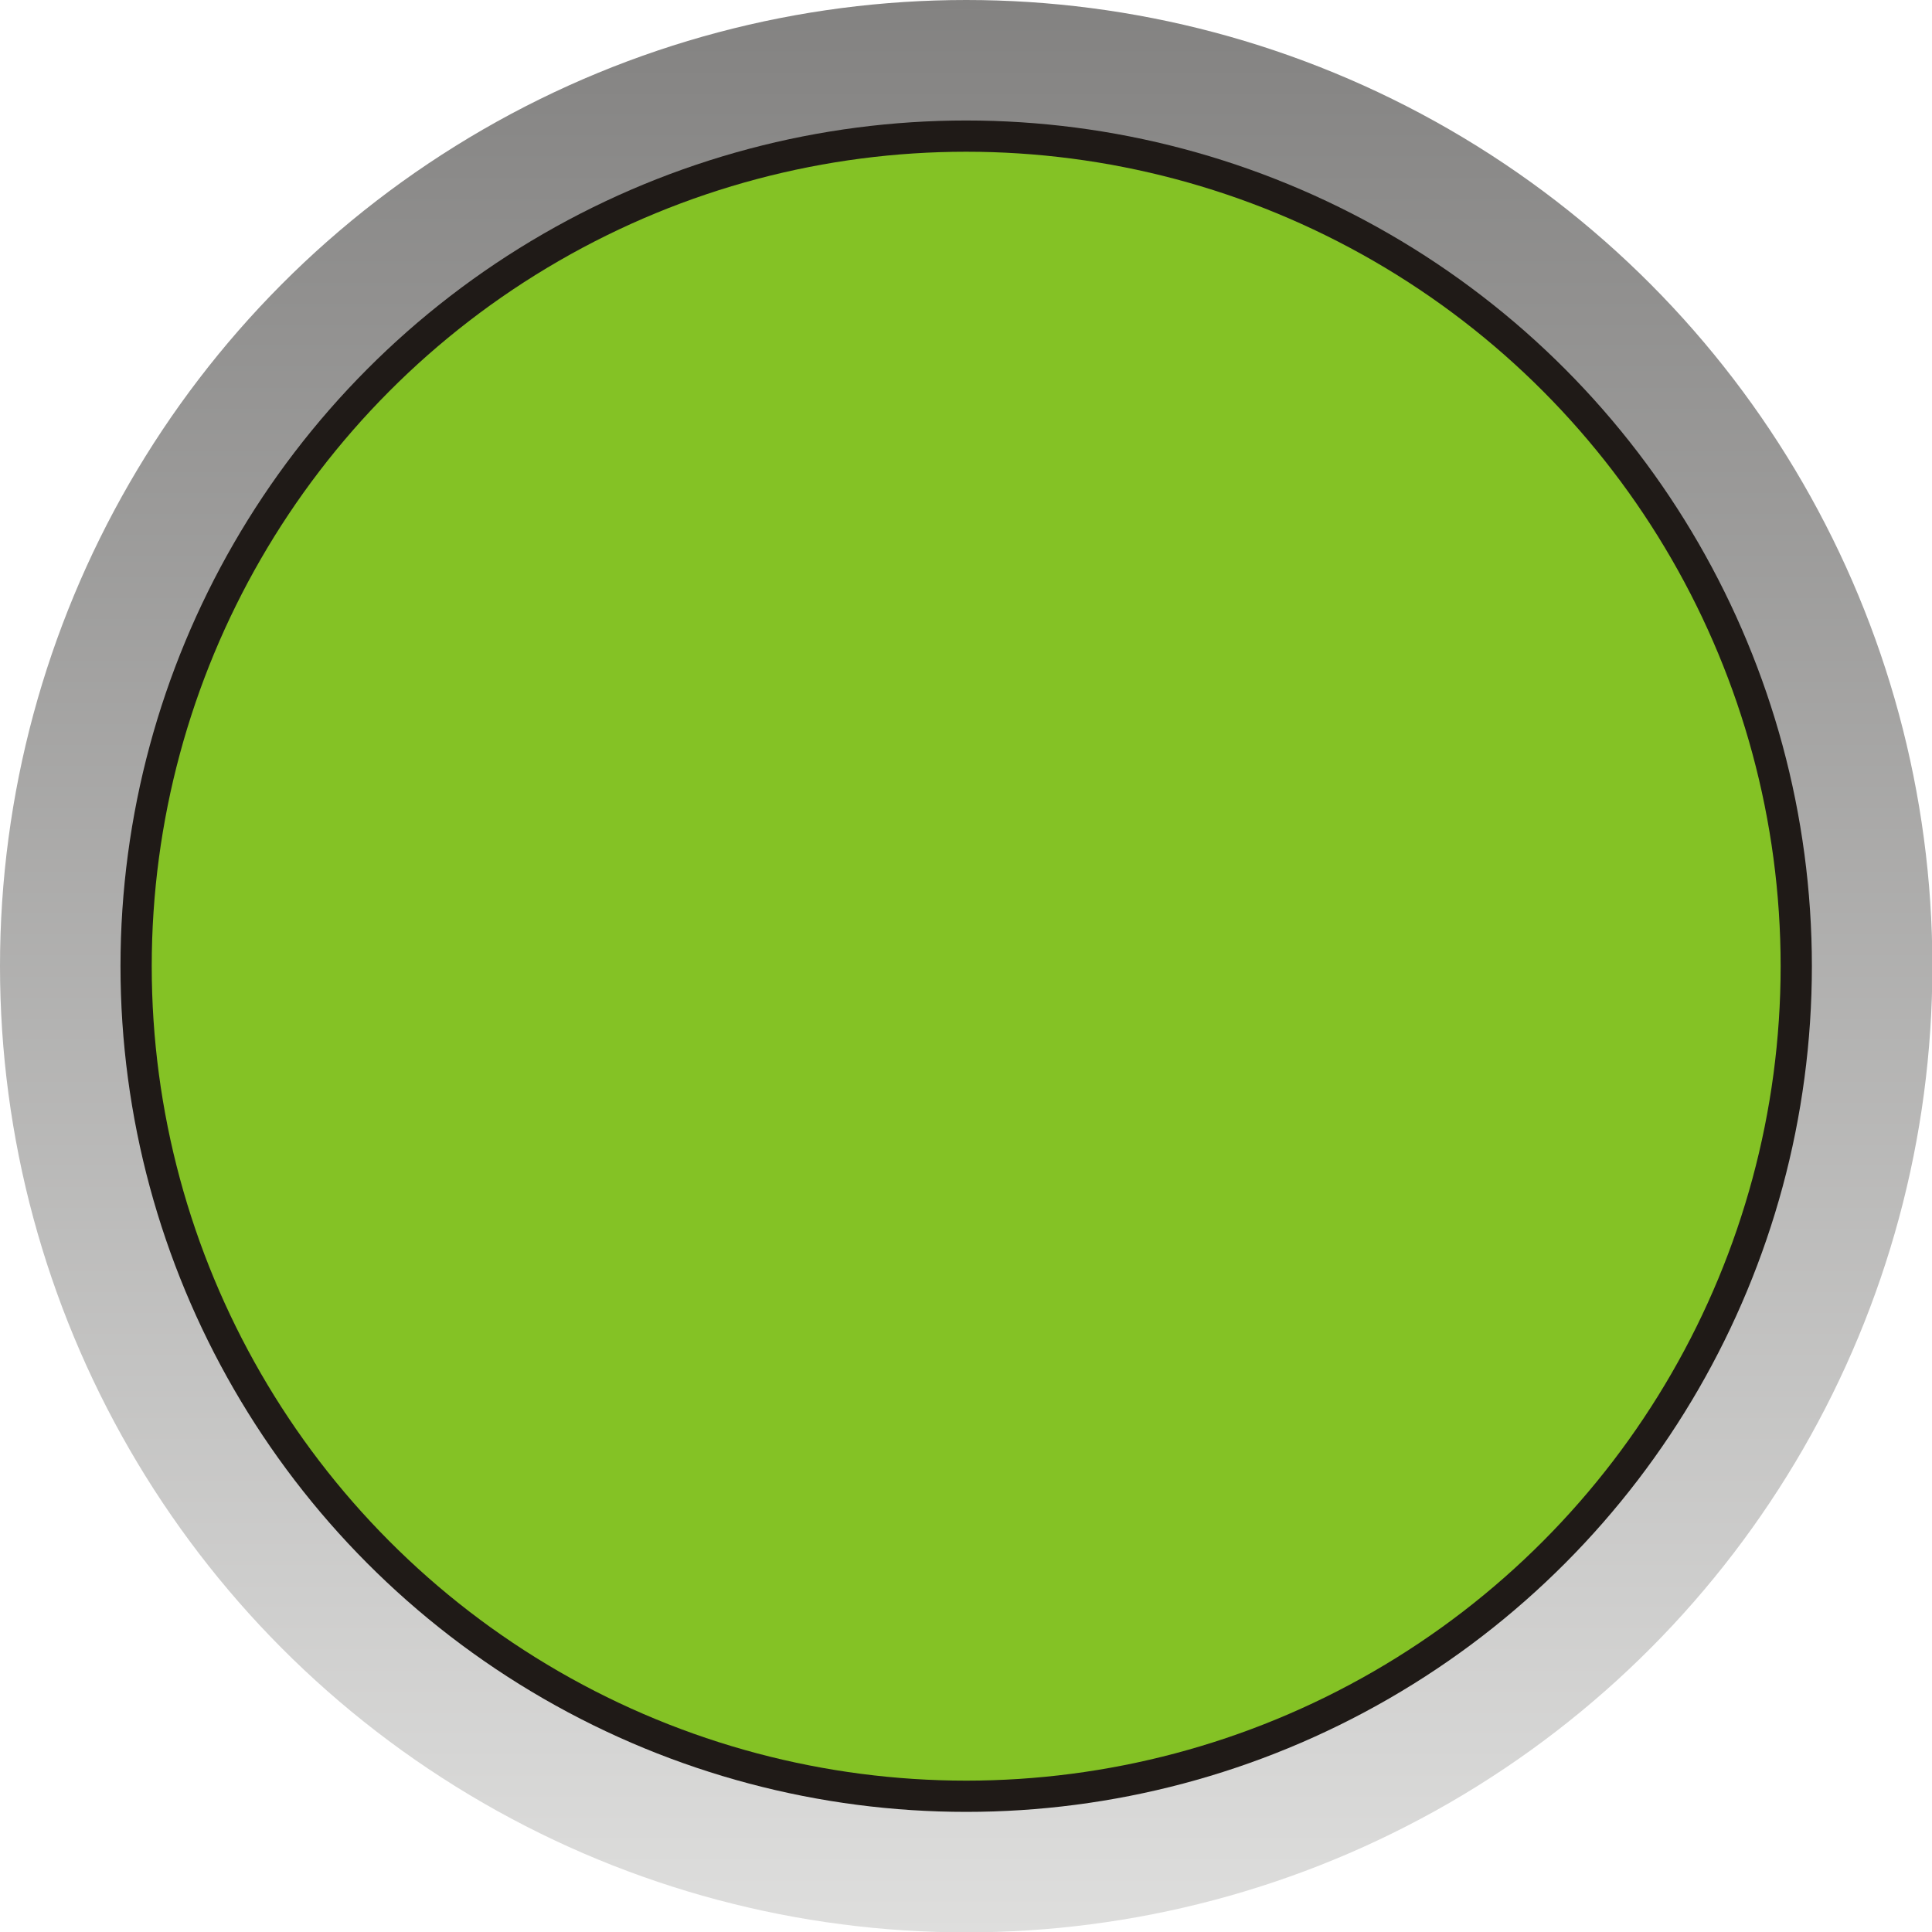
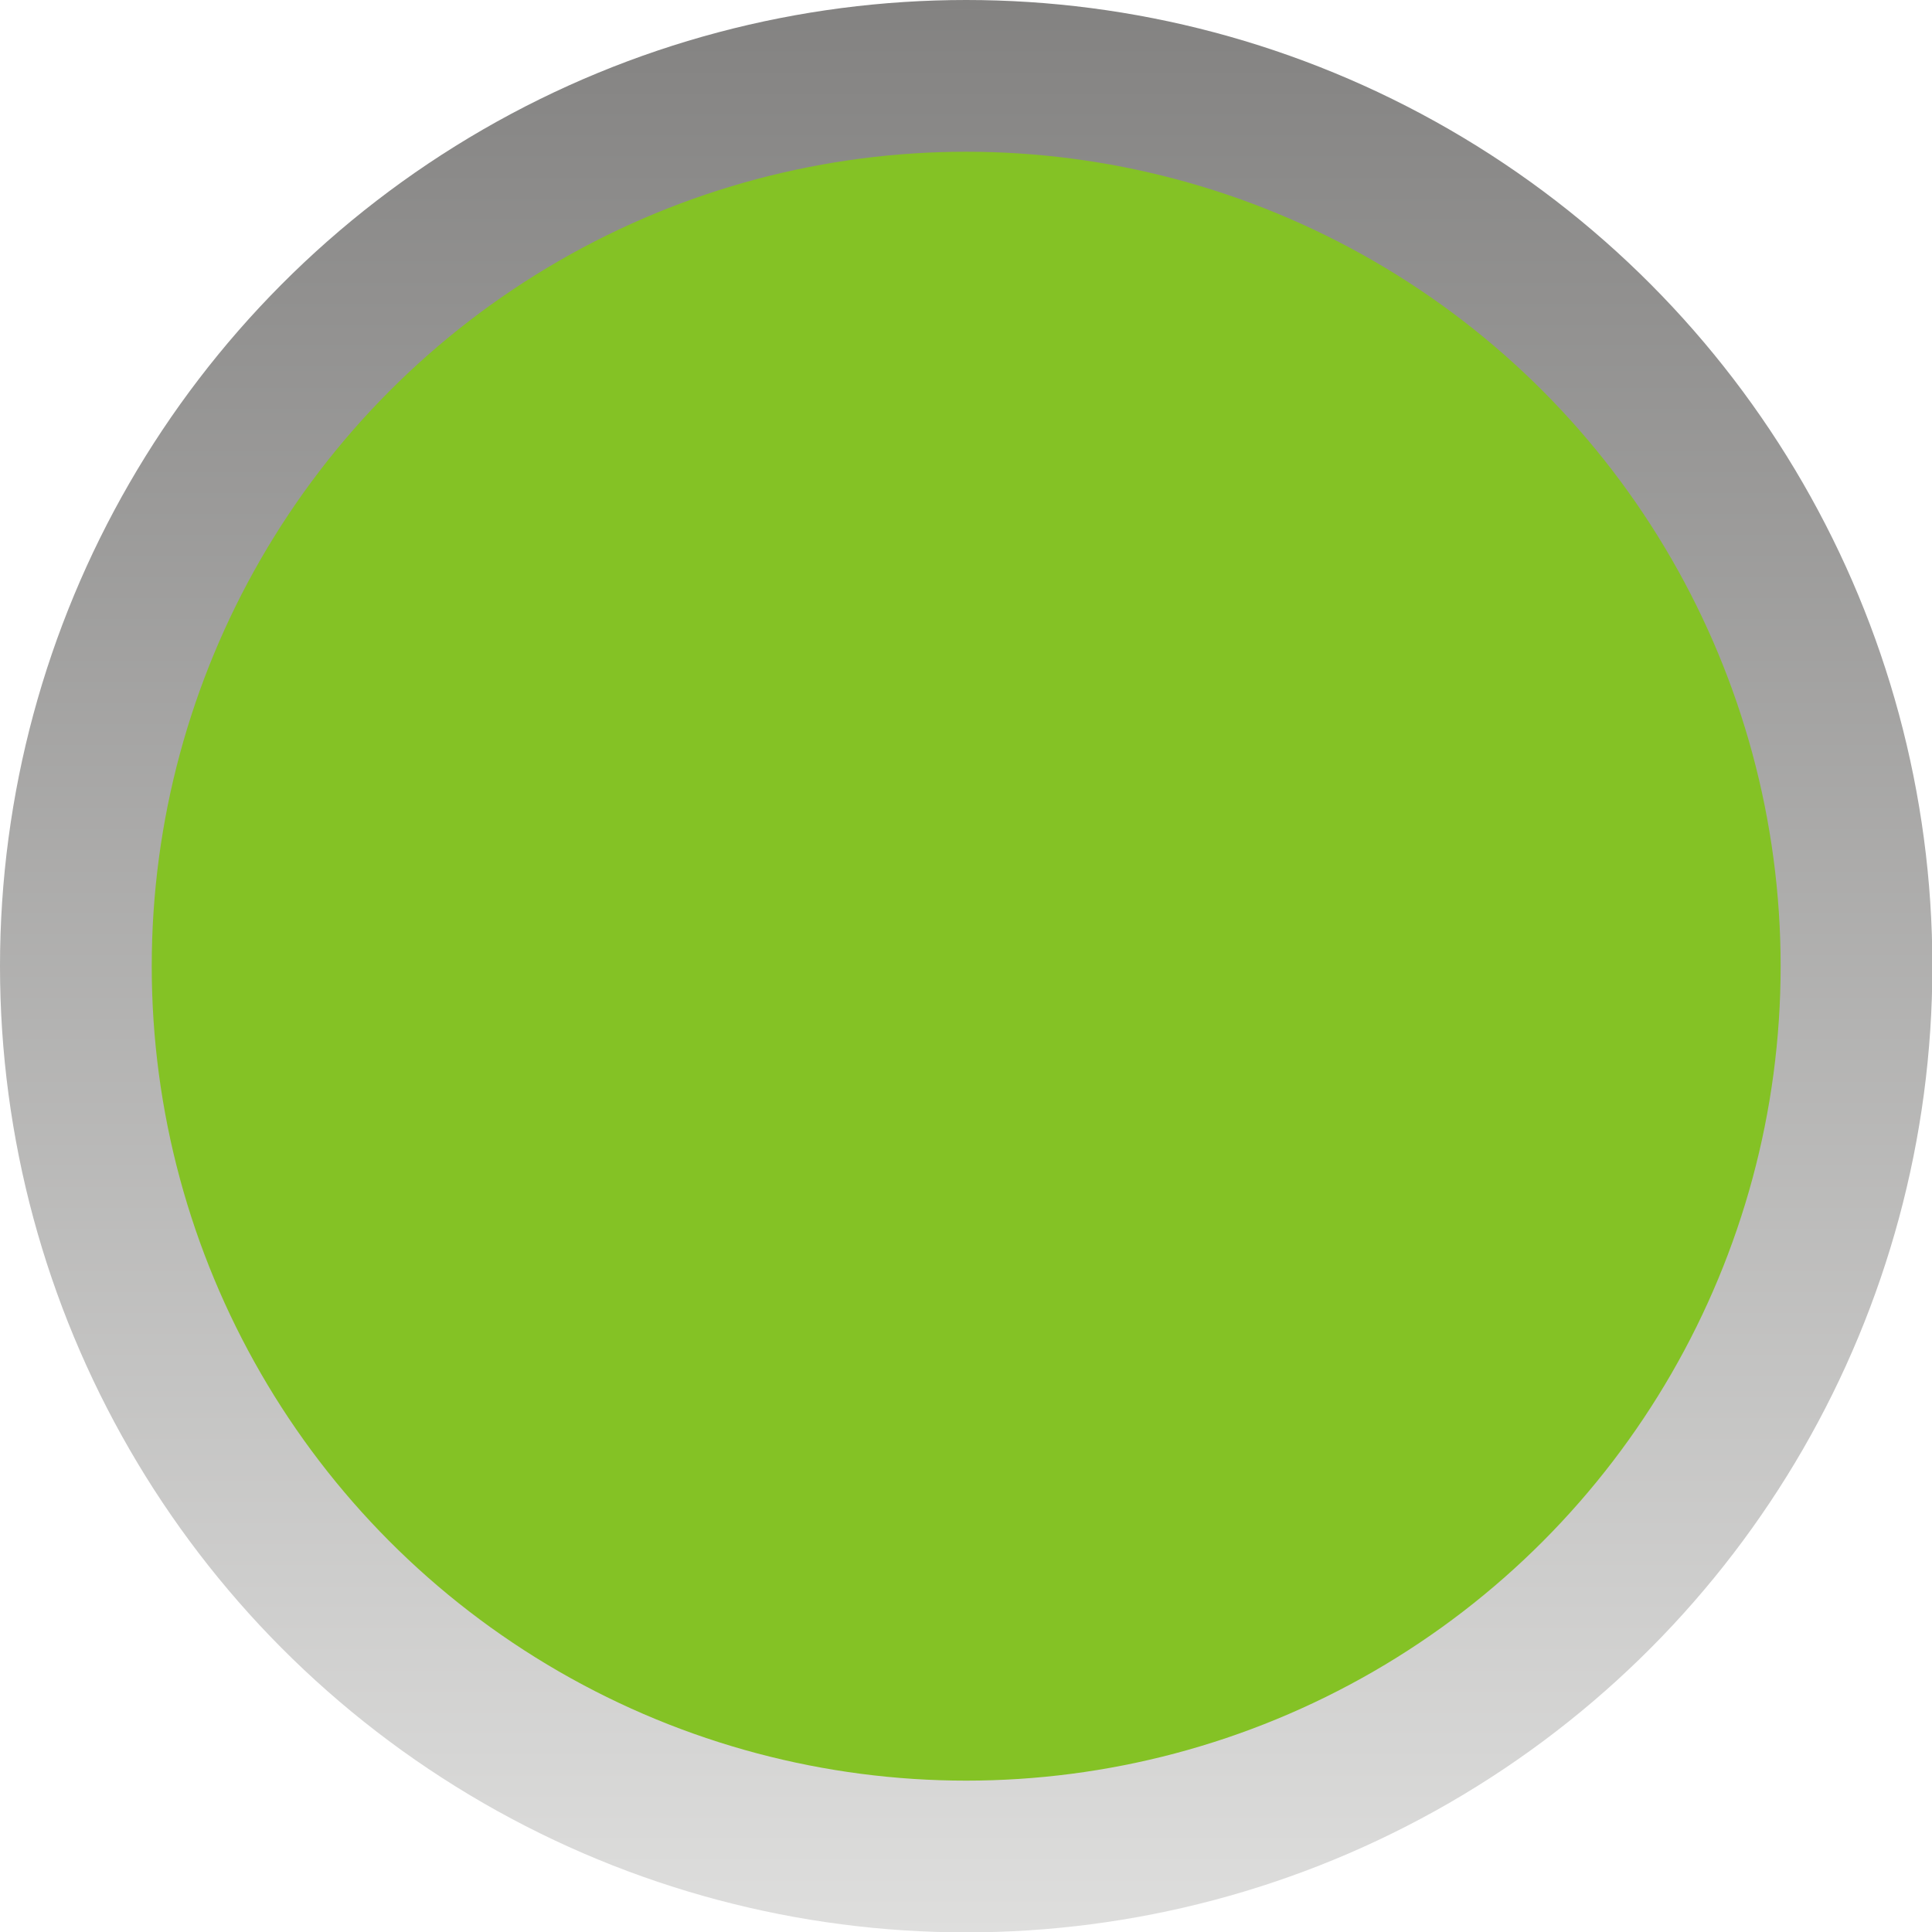
<svg xmlns="http://www.w3.org/2000/svg" xmlns:ns1="http://www.inkscape.org/namespaces/inkscape" xmlns:ns2="http://sodipodi.sourceforge.net/DTD/sodipodi-0.dtd" xml:space="preserve" width="24.374mm" height="24.374mm" style="shape-rendering:geometricPrecision; text-rendering:geometricPrecision; image-rendering:optimizeQuality; fill-rule:evenodd; clip-rule:evenodd" viewBox="0 0 5.195 5.195" id="svg31414" version="1.1" ns1:version="0.48.3.1 r9886" ns2:docname="112.svg">
  <ns2:namedview pagecolor="#ffffff" bordercolor="#666666" borderopacity="1" objecttolerance="10" gridtolerance="10" guidetolerance="10" ns1:pageopacity="0" ns1:pageshadow="2" ns1:window-width="1440" ns1:window-height="844" id="namedview31433" showgrid="false" ns1:zoom="5.465204" ns1:cx="49.254877" ns1:cy="41.97804" ns1:window-x="-4" ns1:window-y="-4" ns1:window-maximized="1" ns1:current-layer="svg31414" />
  <defs id="defs31416">
    <style type="text/css" id="style31418">
   
    .fil1 {fill:#1F1A17}
    .fil2 {fill:#84C225}
    .fil0 {fill:url(#id0)}
   
  </style>
    <linearGradient id="id0" gradientUnits="userSpaceOnUse" x1="2.598" y1="5.195" x2="2.598" y2="0">
      <stop offset="0" style="stop-color:#DEDEDD" id="stop31421" />
      <stop offset="1" style="stop-color:#838281" id="stop31423" />
    </linearGradient>
  </defs>
  <g id="g31446">
    <g ns1:label="#g31443" id="hmigradengt">
      <circle ns2:ry="2.5977399" ns2:rx="2.5977399" ns2:cy="2.5977399" ns2:cx="2.5977399" style="fill:url(#id0)" id="circle31427" r="2.598" cy="2.598" cx="2.598" class="fil0" />
    </g>
-     <circle class="fil1" cx="2.598" cy="2.598" r="2.274" id="circle31429" ns2:cx="2.5977399" ns2:cy="2.5977399" ns2:rx="2.2736001" ns2:ry="2.2736001" style="fill:#1f1a17" />
    <g ns1:label="#g31440" id="light">
      <circle style="fill:#84c225" ns2:ry="2.18995" ns2:rx="2.18995" ns2:cy="2.5977399" ns2:cx="2.5977399" id="circle31431" r="2.19" cy="2.598" cx="2.598" class="fil2" />
    </g>
  </g>
</svg>